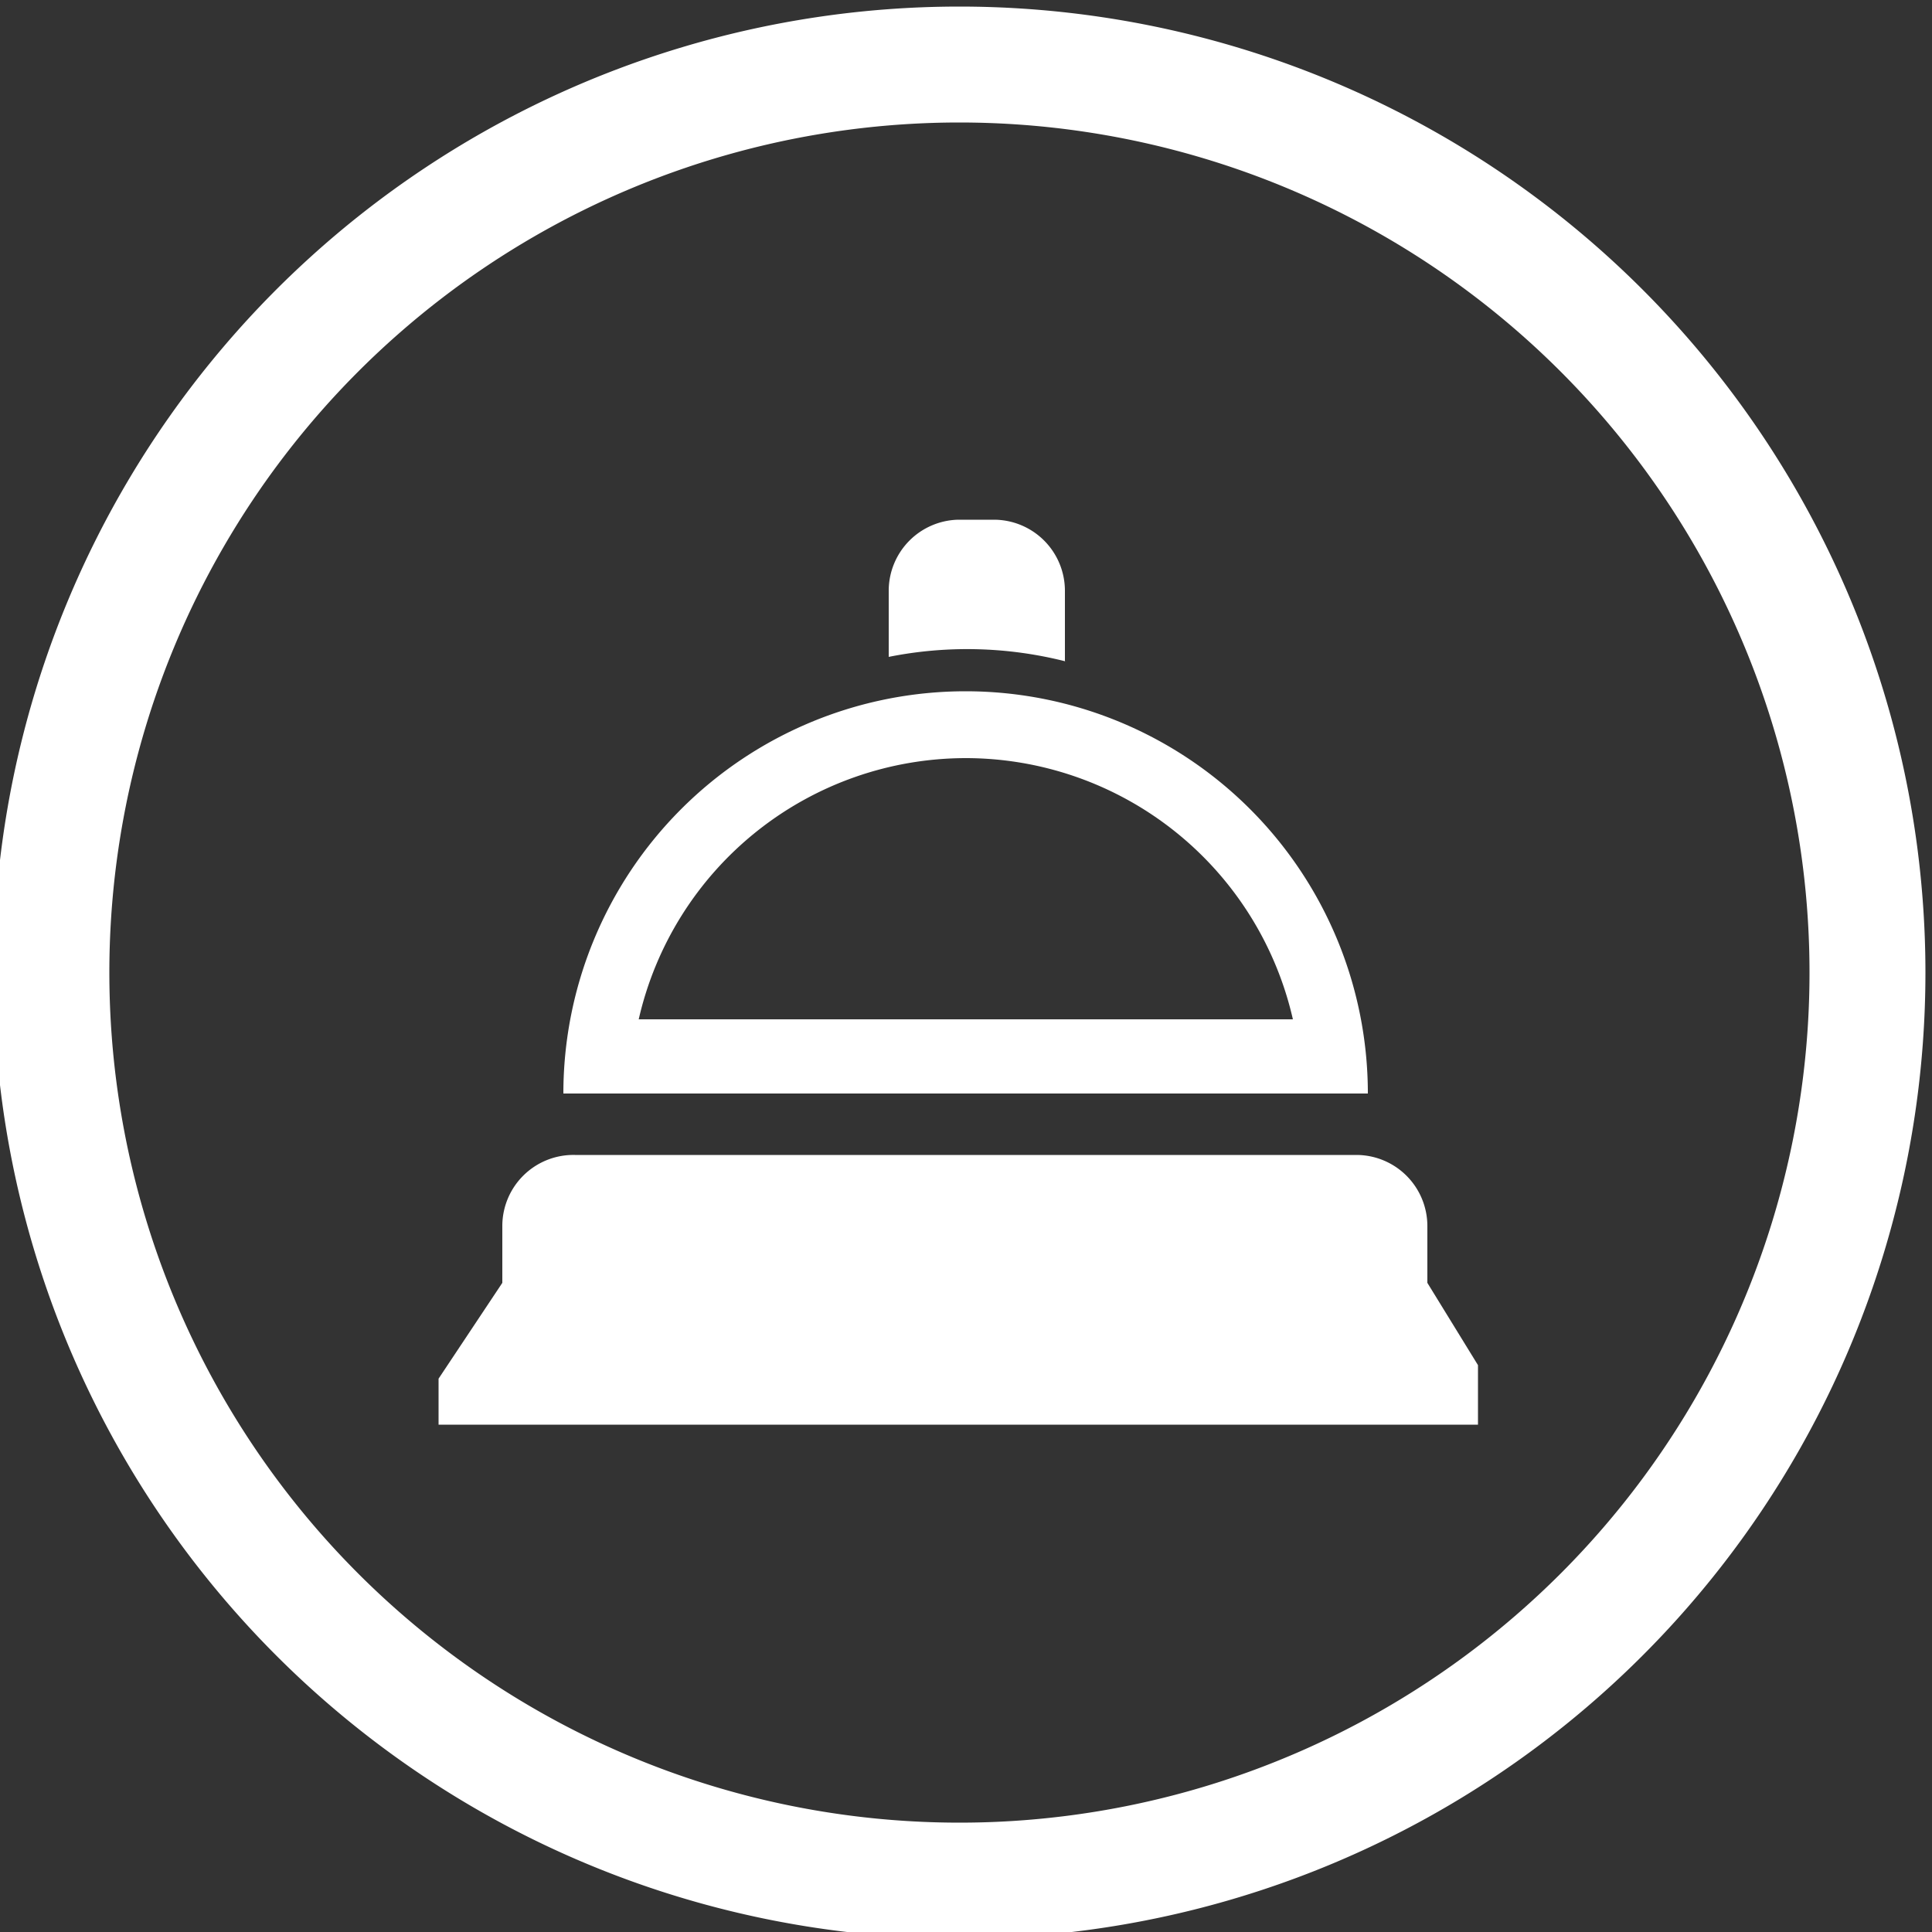
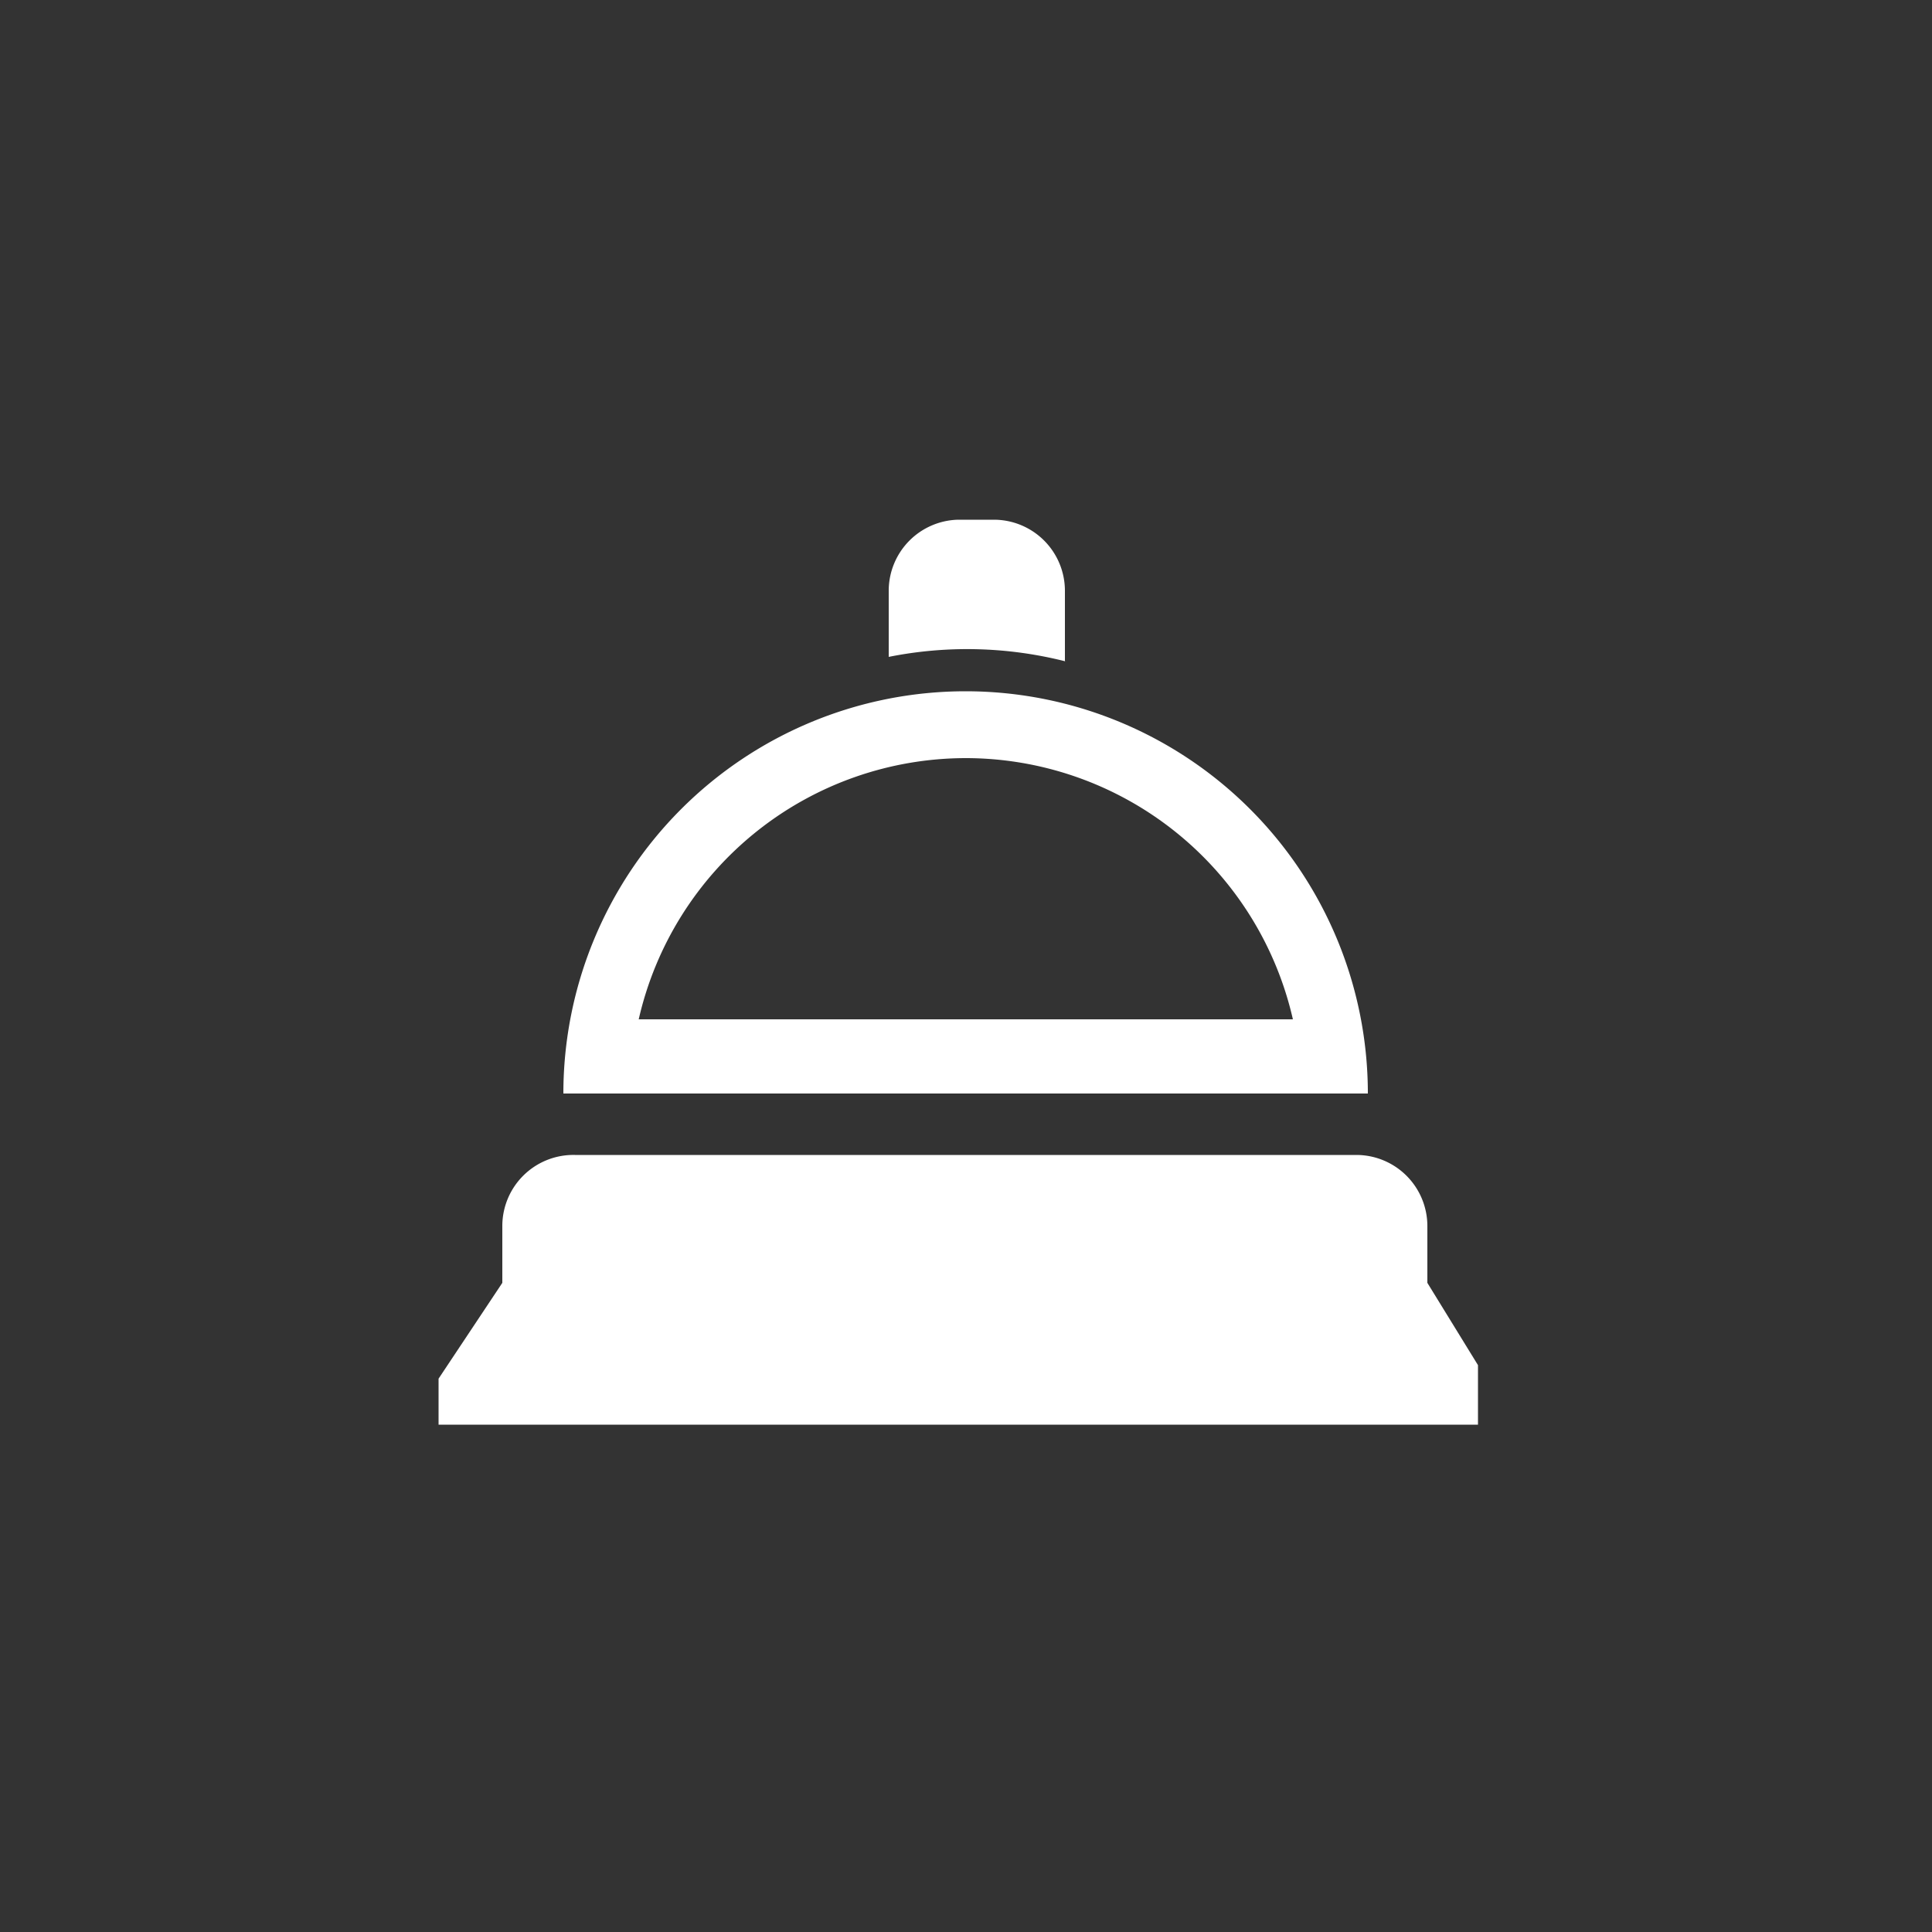
<svg xmlns="http://www.w3.org/2000/svg" id="w" viewBox="0 0 50 50">
  <rect x="0" y="0" width="50" height="50" fill="#333333" stroke="none" />
  <defs>
    <style>.cls-1{fill:#fff}</style>
  </defs>
  <path class="cls-1" d="M27.56 17.11v-1.82a1.84 1.84 0 0 0-1.84-1.84h-.92a1.84 1.84 0 0 0-1.8 1.84V17a10.36 10.36 0 0 1 4.59.12ZM16.31 28.3H35.4a10.41 10.41 0 0 0-20.82 0h1.73ZM25 19.62a8.69 8.69 0 0 1 8.46 6.76H16.53A8.69 8.69 0 0 1 25 19.62ZM36.94 33.2v-1.47a1.84 1.84 0 0 0-1.84-1.84H14.88A1.84 1.84 0 0 0 13 31.73v1.47l-1.65 2.48v1.19h26.9v-1.54Z" />
-   <path class="cls-1" d="M24.83 3.17a22 22 0 1 1-22 22 22 22 0 0 1 22-22m0-3a25 25 0 1 0 25 25 25 25 0 0 0-25-25Z" />
</svg>